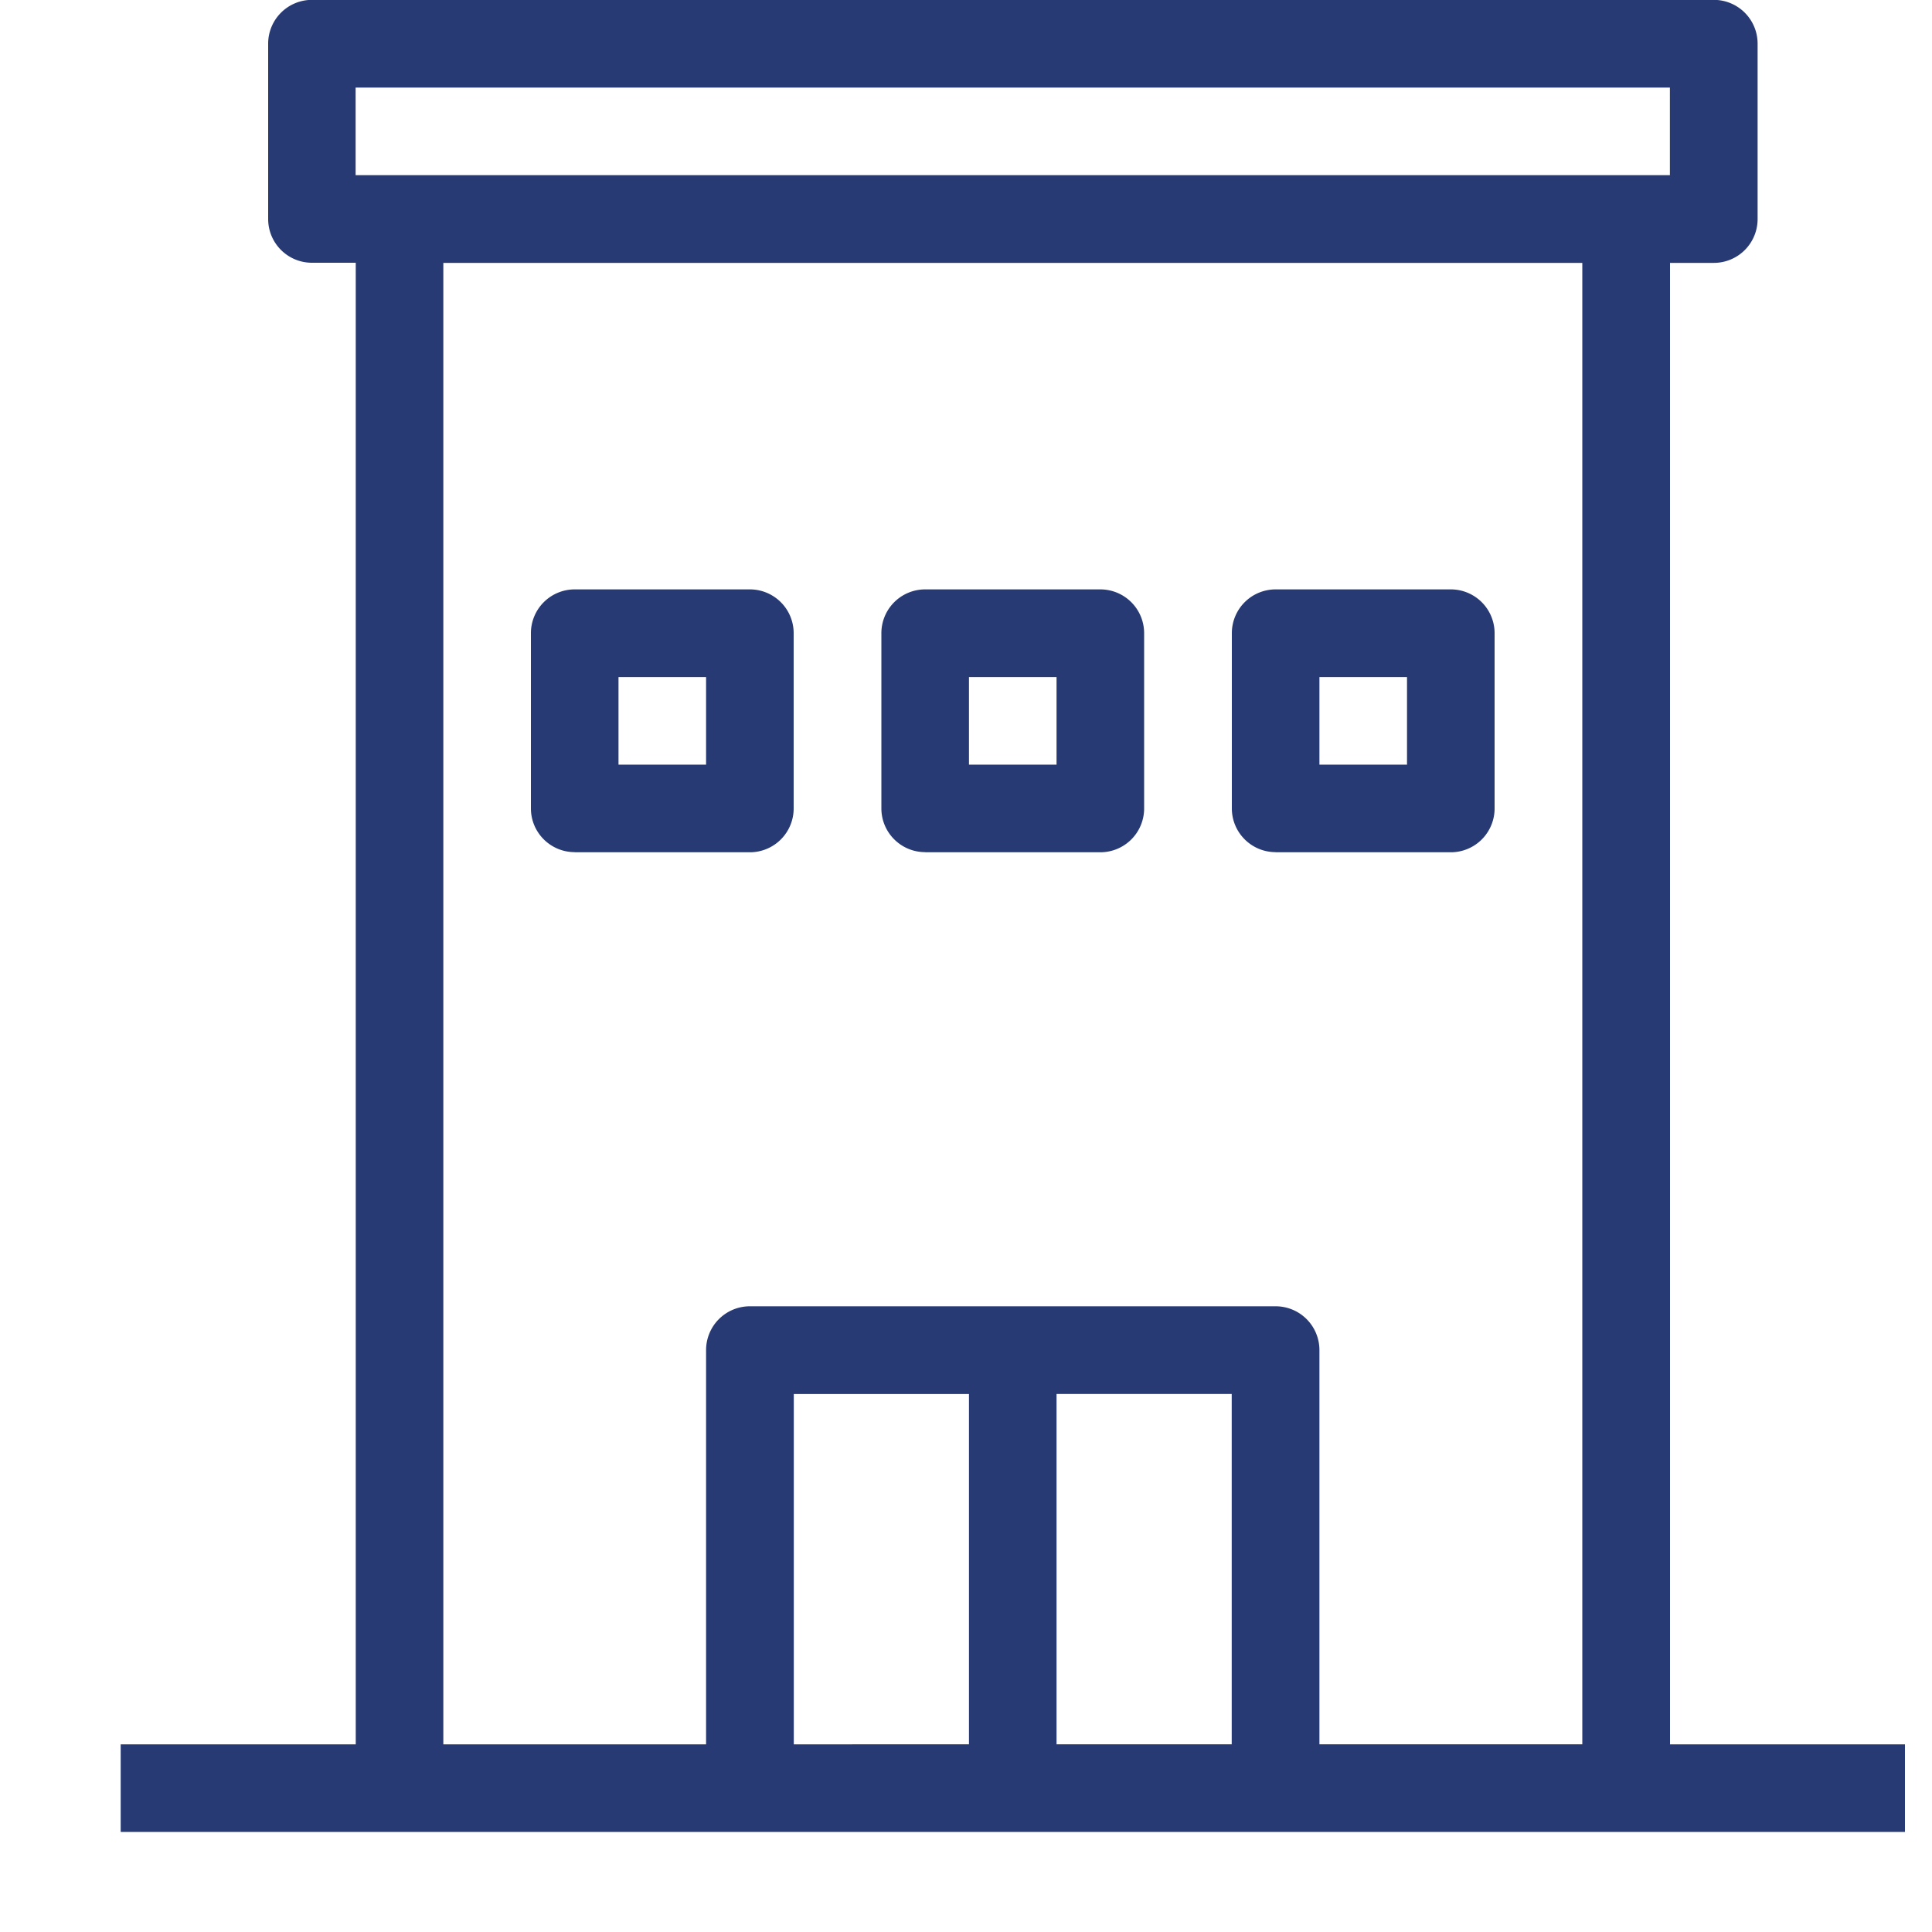
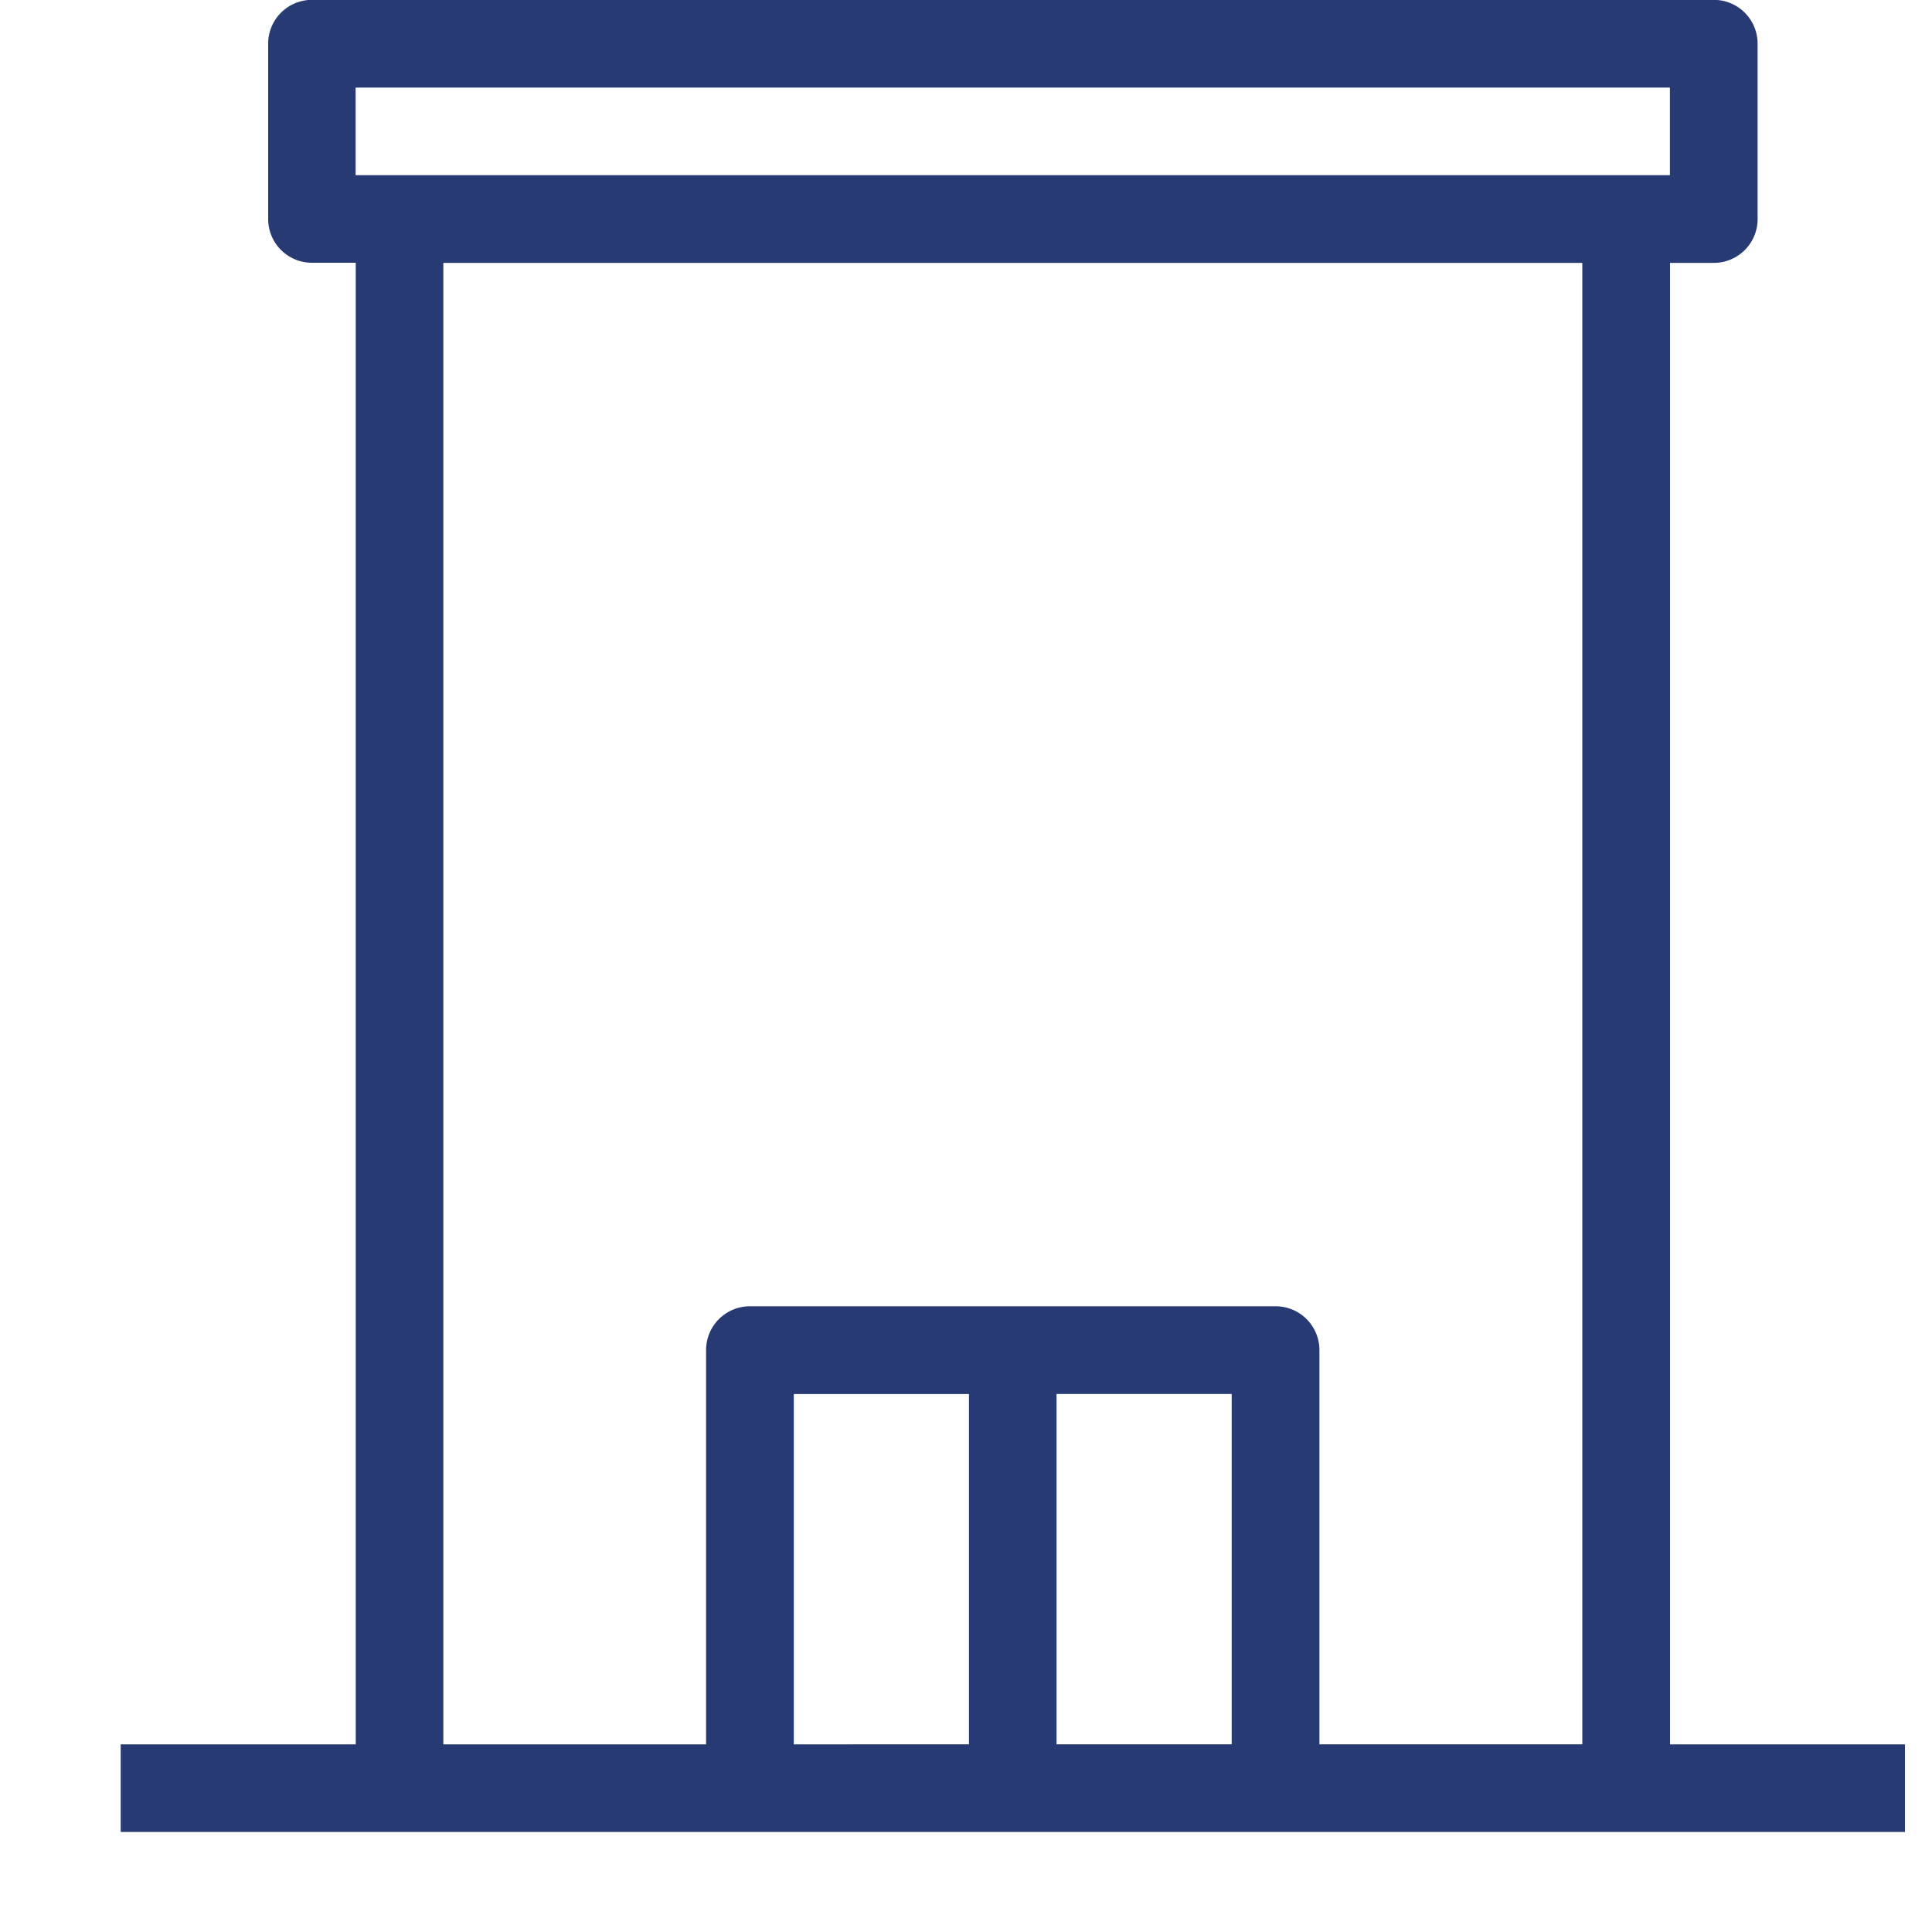
<svg xmlns="http://www.w3.org/2000/svg" width="15" height="15" fill="none">
  <g fill="#273A73" fill-rule="evenodd" clip-rule="evenodd">
-     <path d="M4.462 6.617h1.36a.34.34 0 0 0 .34-.34v-1.36a.34.34 0 0 0-.34-.341h-1.36a.34.34 0 0 0-.34.34v1.36c0 .188.152.34.34.34Zm.34-1.36h.68v.68h-.68v-.68ZM7.183 6.617h1.36a.34.34 0 0 0 .34-.34v-1.36a.34.34 0 0 0-.34-.341h-1.36a.34.34 0 0 0-.34.34v1.36c0 .188.152.34.34.34Zm.34-1.36h.68v.68h-.68v-.68ZM9.904 6.617h1.36a.34.34 0 0 0 .34-.34v-1.36a.34.34 0 0 0-.34-.341h-1.36a.34.34 0 0 0-.34.34v1.36c0 .188.152.34.34.34Zm.34-1.36h.68v.68h-.68v-.68Z" />
-     <path d="M12.966 13.543V2.041h.34a.34.34 0 0 0 .34-.34V.34a.34.34 0 0 0-.34-.341H2.422a.34.34 0 0 0-.34.34V1.7c0 .188.152.34.34.34h.34v11.503H.937v.68H14.79v-.68h-1.824ZM2.761.68h10.204v.68H2.761V.68Zm4.762 12.863H6.163v-2.72h1.36v2.72Zm2.04 0h-1.36v-2.72h1.36v2.72Zm2.721 0h-2.04v-3.061a.34.34 0 0 0-.34-.34H5.822a.34.34 0 0 0-.34.34v3.061H3.442V2.041h8.843v11.502Z" />
+     <path d="M12.966 13.543V2.041h.34a.34.34 0 0 0 .34-.34V.34a.34.34 0 0 0-.34-.341H2.422a.34.34 0 0 0-.34.34V1.7c0 .188.152.34.34.34h.34v11.503H.937v.68H14.79v-.68h-1.824M2.761.68h10.204v.68H2.761V.68Zm4.762 12.863H6.163v-2.72h1.36v2.72Zm2.04 0h-1.36v-2.72h1.36v2.72Zm2.721 0h-2.04v-3.061a.34.34 0 0 0-.34-.34H5.822a.34.34 0 0 0-.34.34v3.061H3.442V2.041h8.843v11.502Z" />
  </g>
</svg>